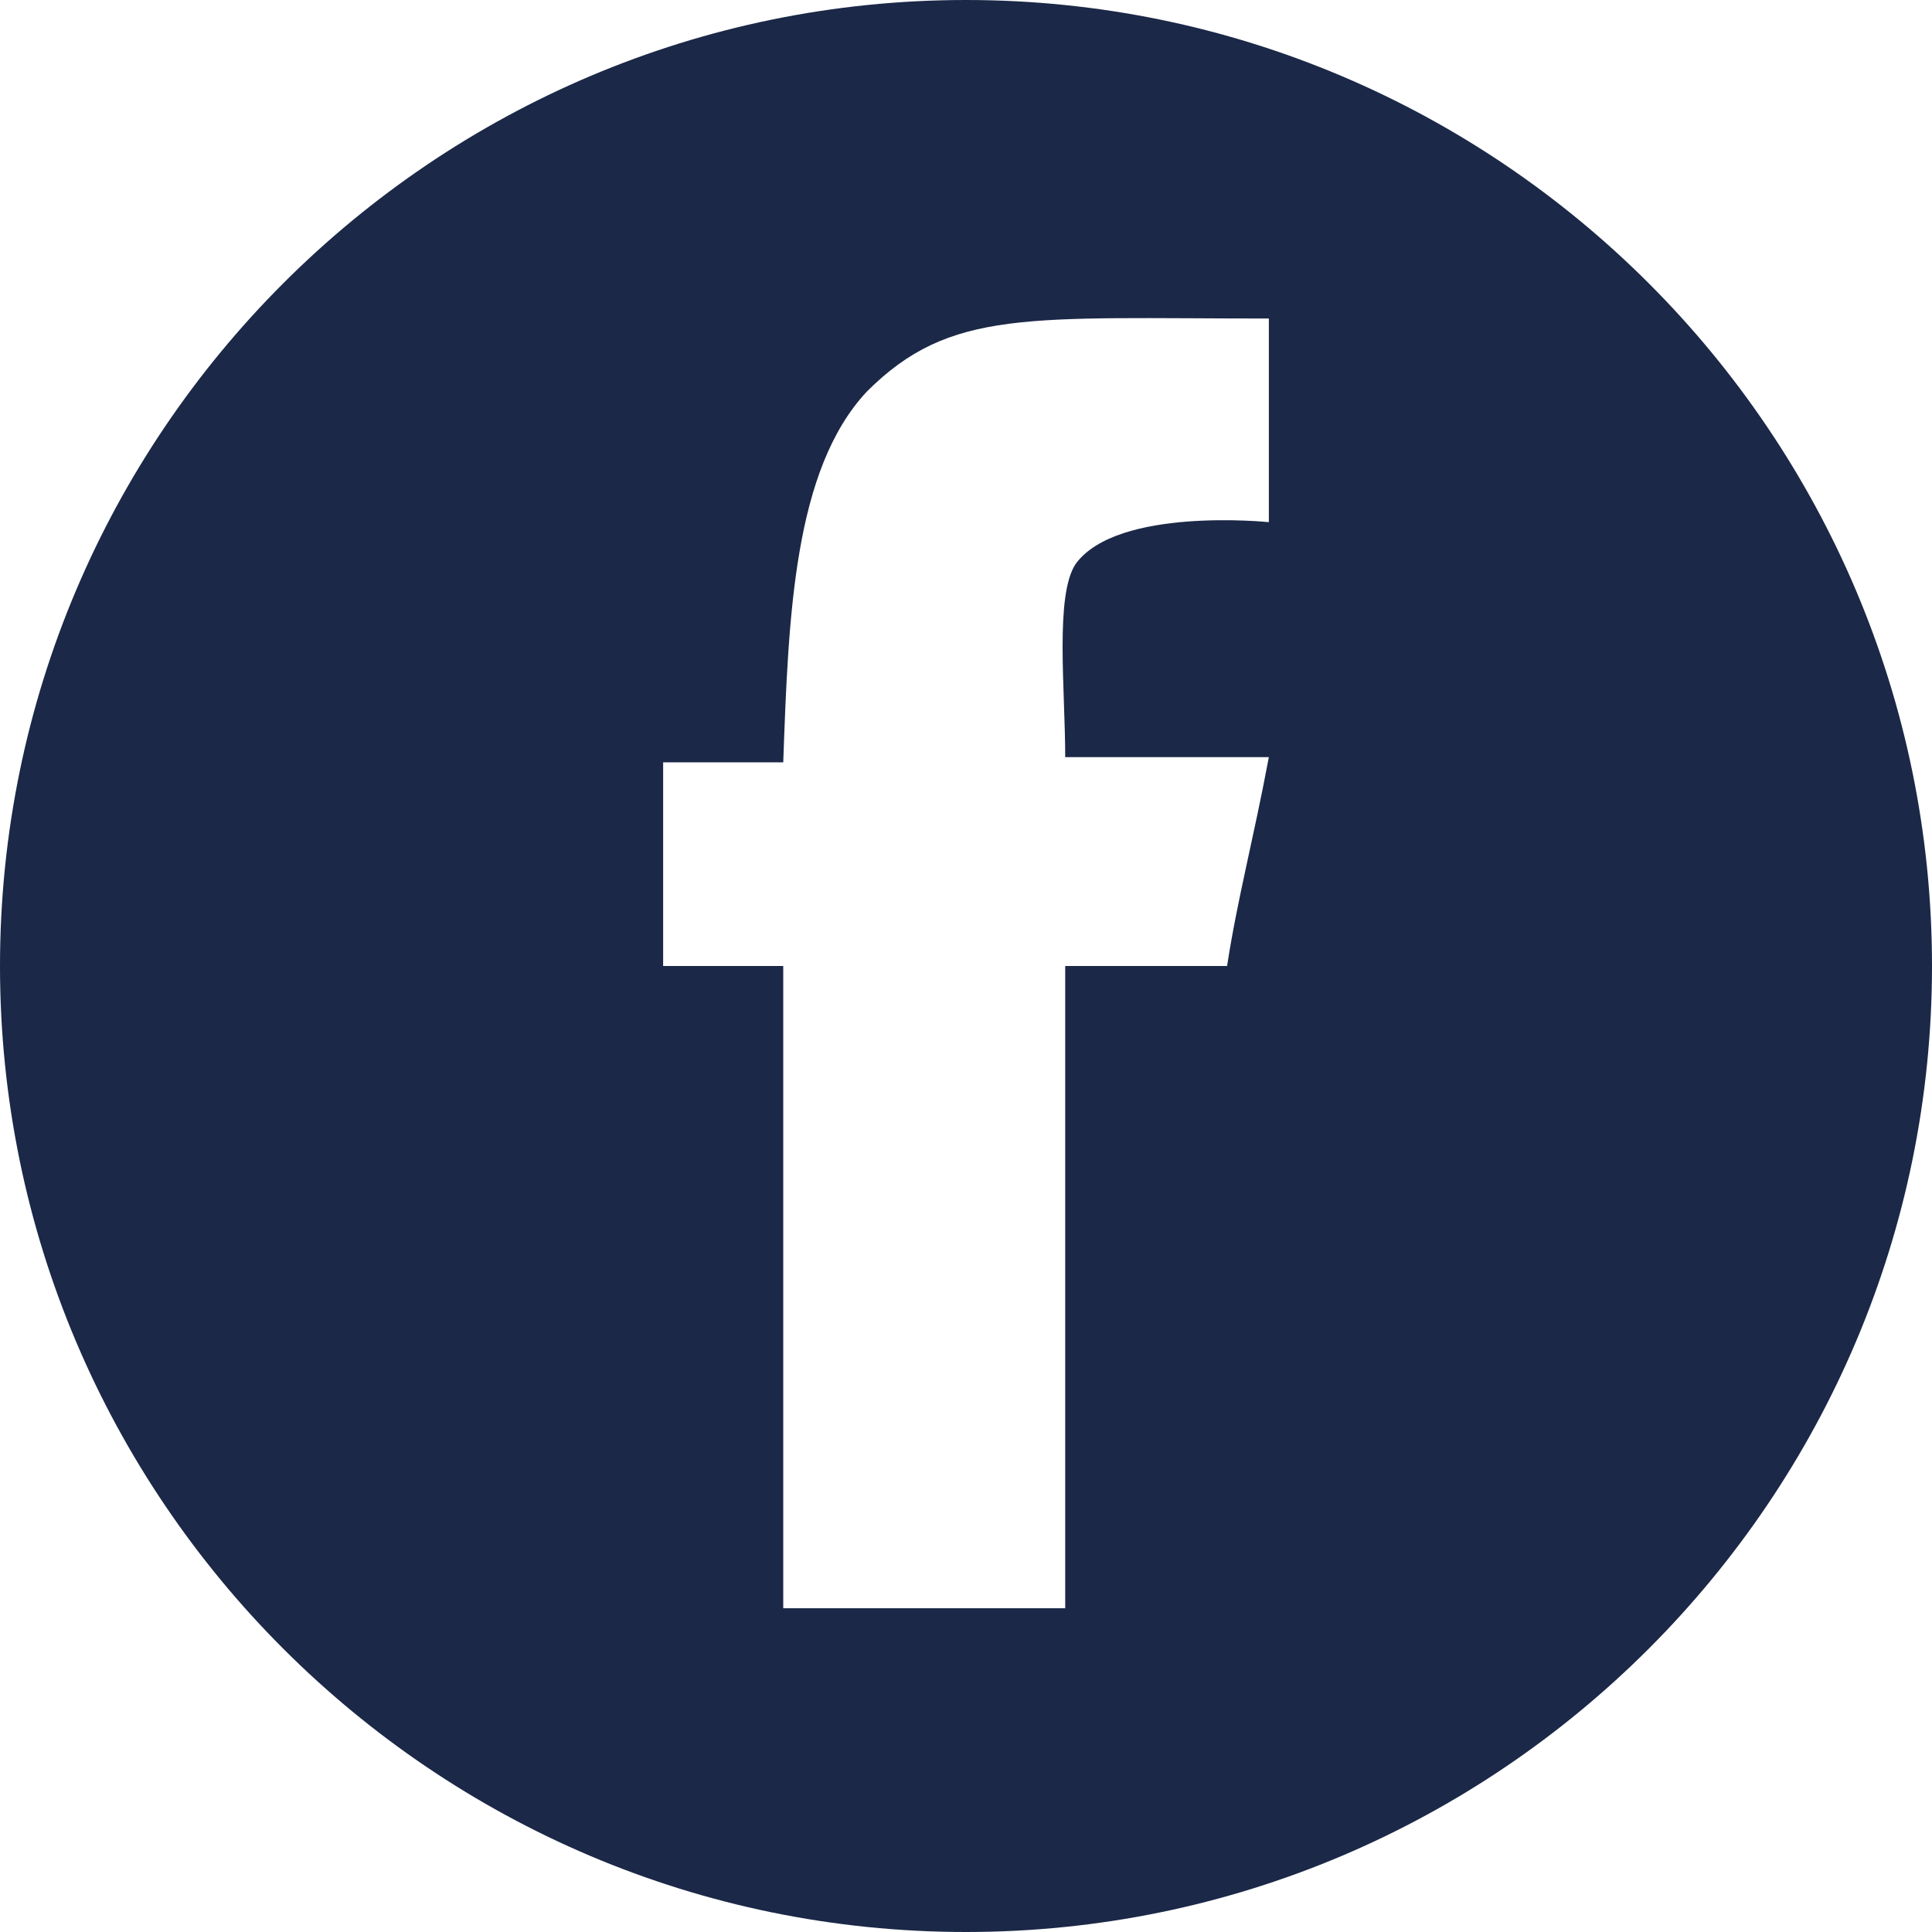
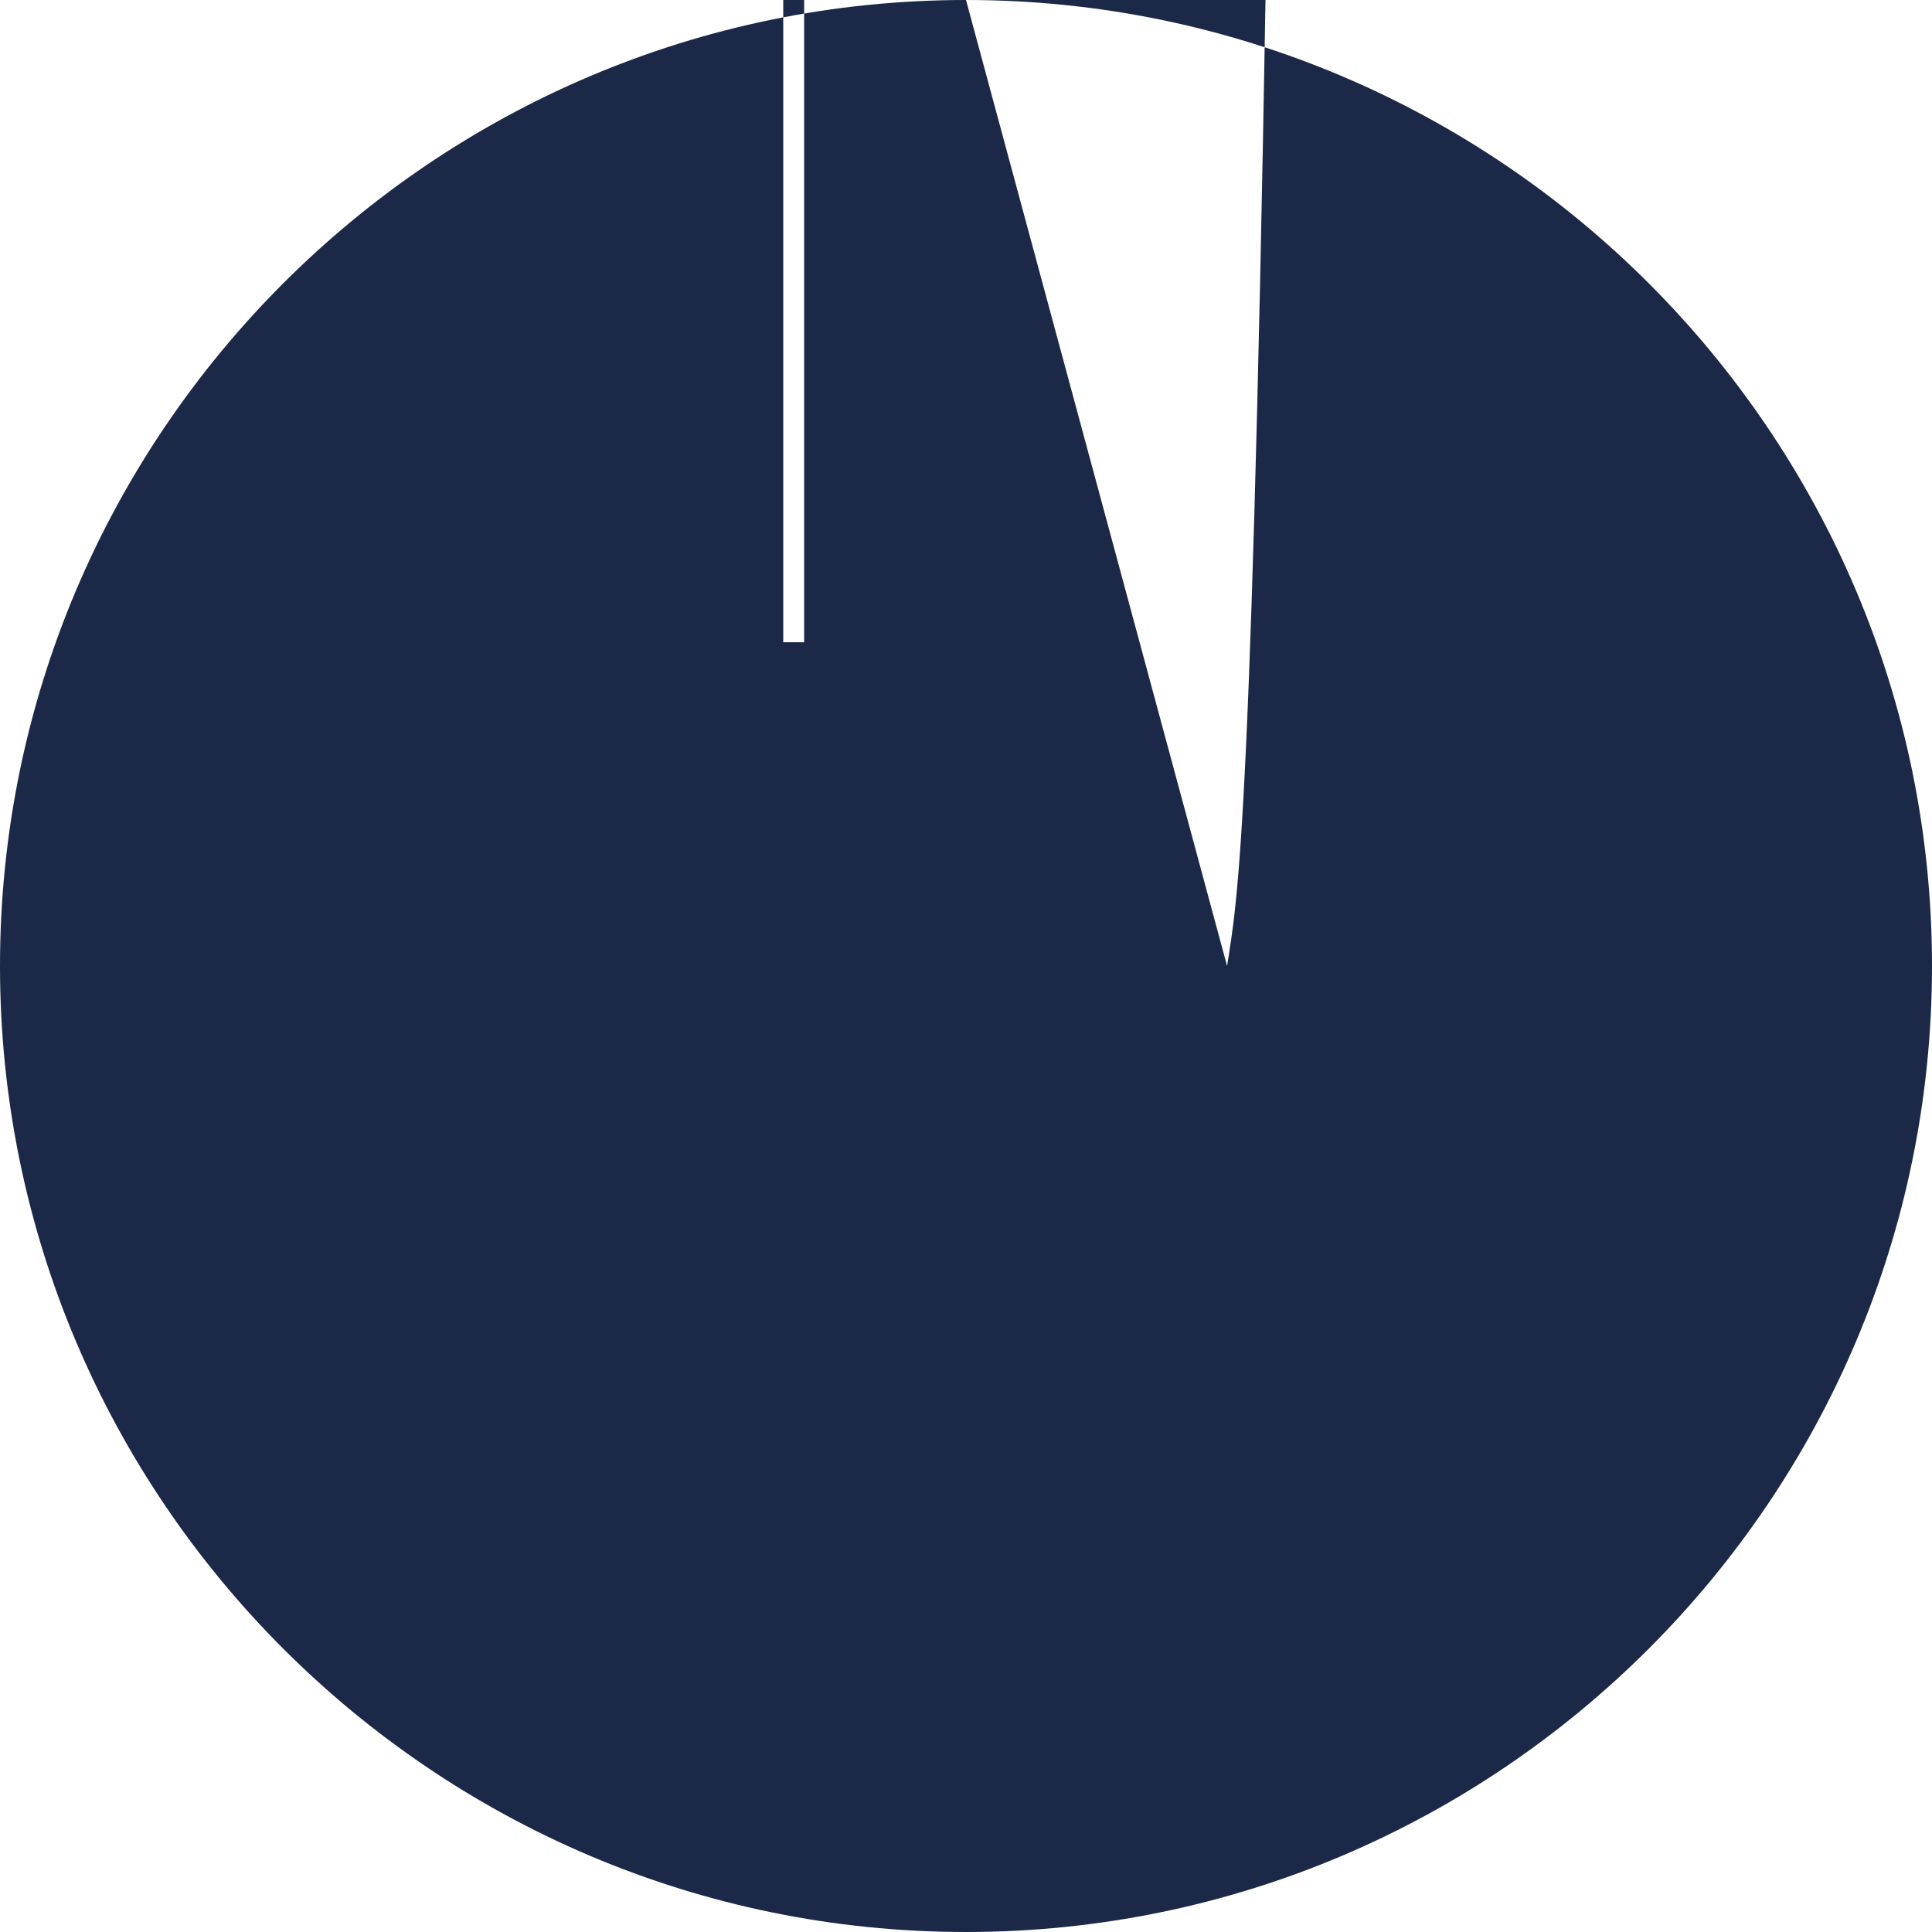
<svg xmlns="http://www.w3.org/2000/svg" version="1.1" id="Layer_2_00000019659396069549969340000008342112014647916727_" x="0px" y="0px" viewBox="0 0 37 37" style="enable-background:new 0 0 37 37;" xml:space="preserve">
  <style type="text/css">
	.st0{fill:#1B2847;}
</style>
-   <path class="st0" d="M18.5,0C8.3,0,0,8.3,0,18.5S8.3,37,18.5,37S37,28.7,37,18.5S28.7,0,18.5,0z M23.5,18.5h-3.1v12.3H15  c0-3.8,0-8.2,0-12.3h-2.3v-3.9H15c0.1-2.8,0.2-5.6,1.6-7.1c1.6-1.6,3.1-1.4,7.7-1.4v3.9c0,0-2.9-0.3-3.7,0.8  c-0.4,0.6-0.2,2.4-0.2,3.7h3.9C24,16.1,23.7,17.2,23.5,18.5z" />
+   <path class="st0" d="M18.5,0C8.3,0,0,8.3,0,18.5S8.3,37,18.5,37S37,28.7,37,18.5S28.7,0,18.5,0z h-3.1v12.3H15  c0-3.8,0-8.2,0-12.3h-2.3v-3.9H15c0.1-2.8,0.2-5.6,1.6-7.1c1.6-1.6,3.1-1.4,7.7-1.4v3.9c0,0-2.9-0.3-3.7,0.8  c-0.4,0.6-0.2,2.4-0.2,3.7h3.9C24,16.1,23.7,17.2,23.5,18.5z" />
</svg>